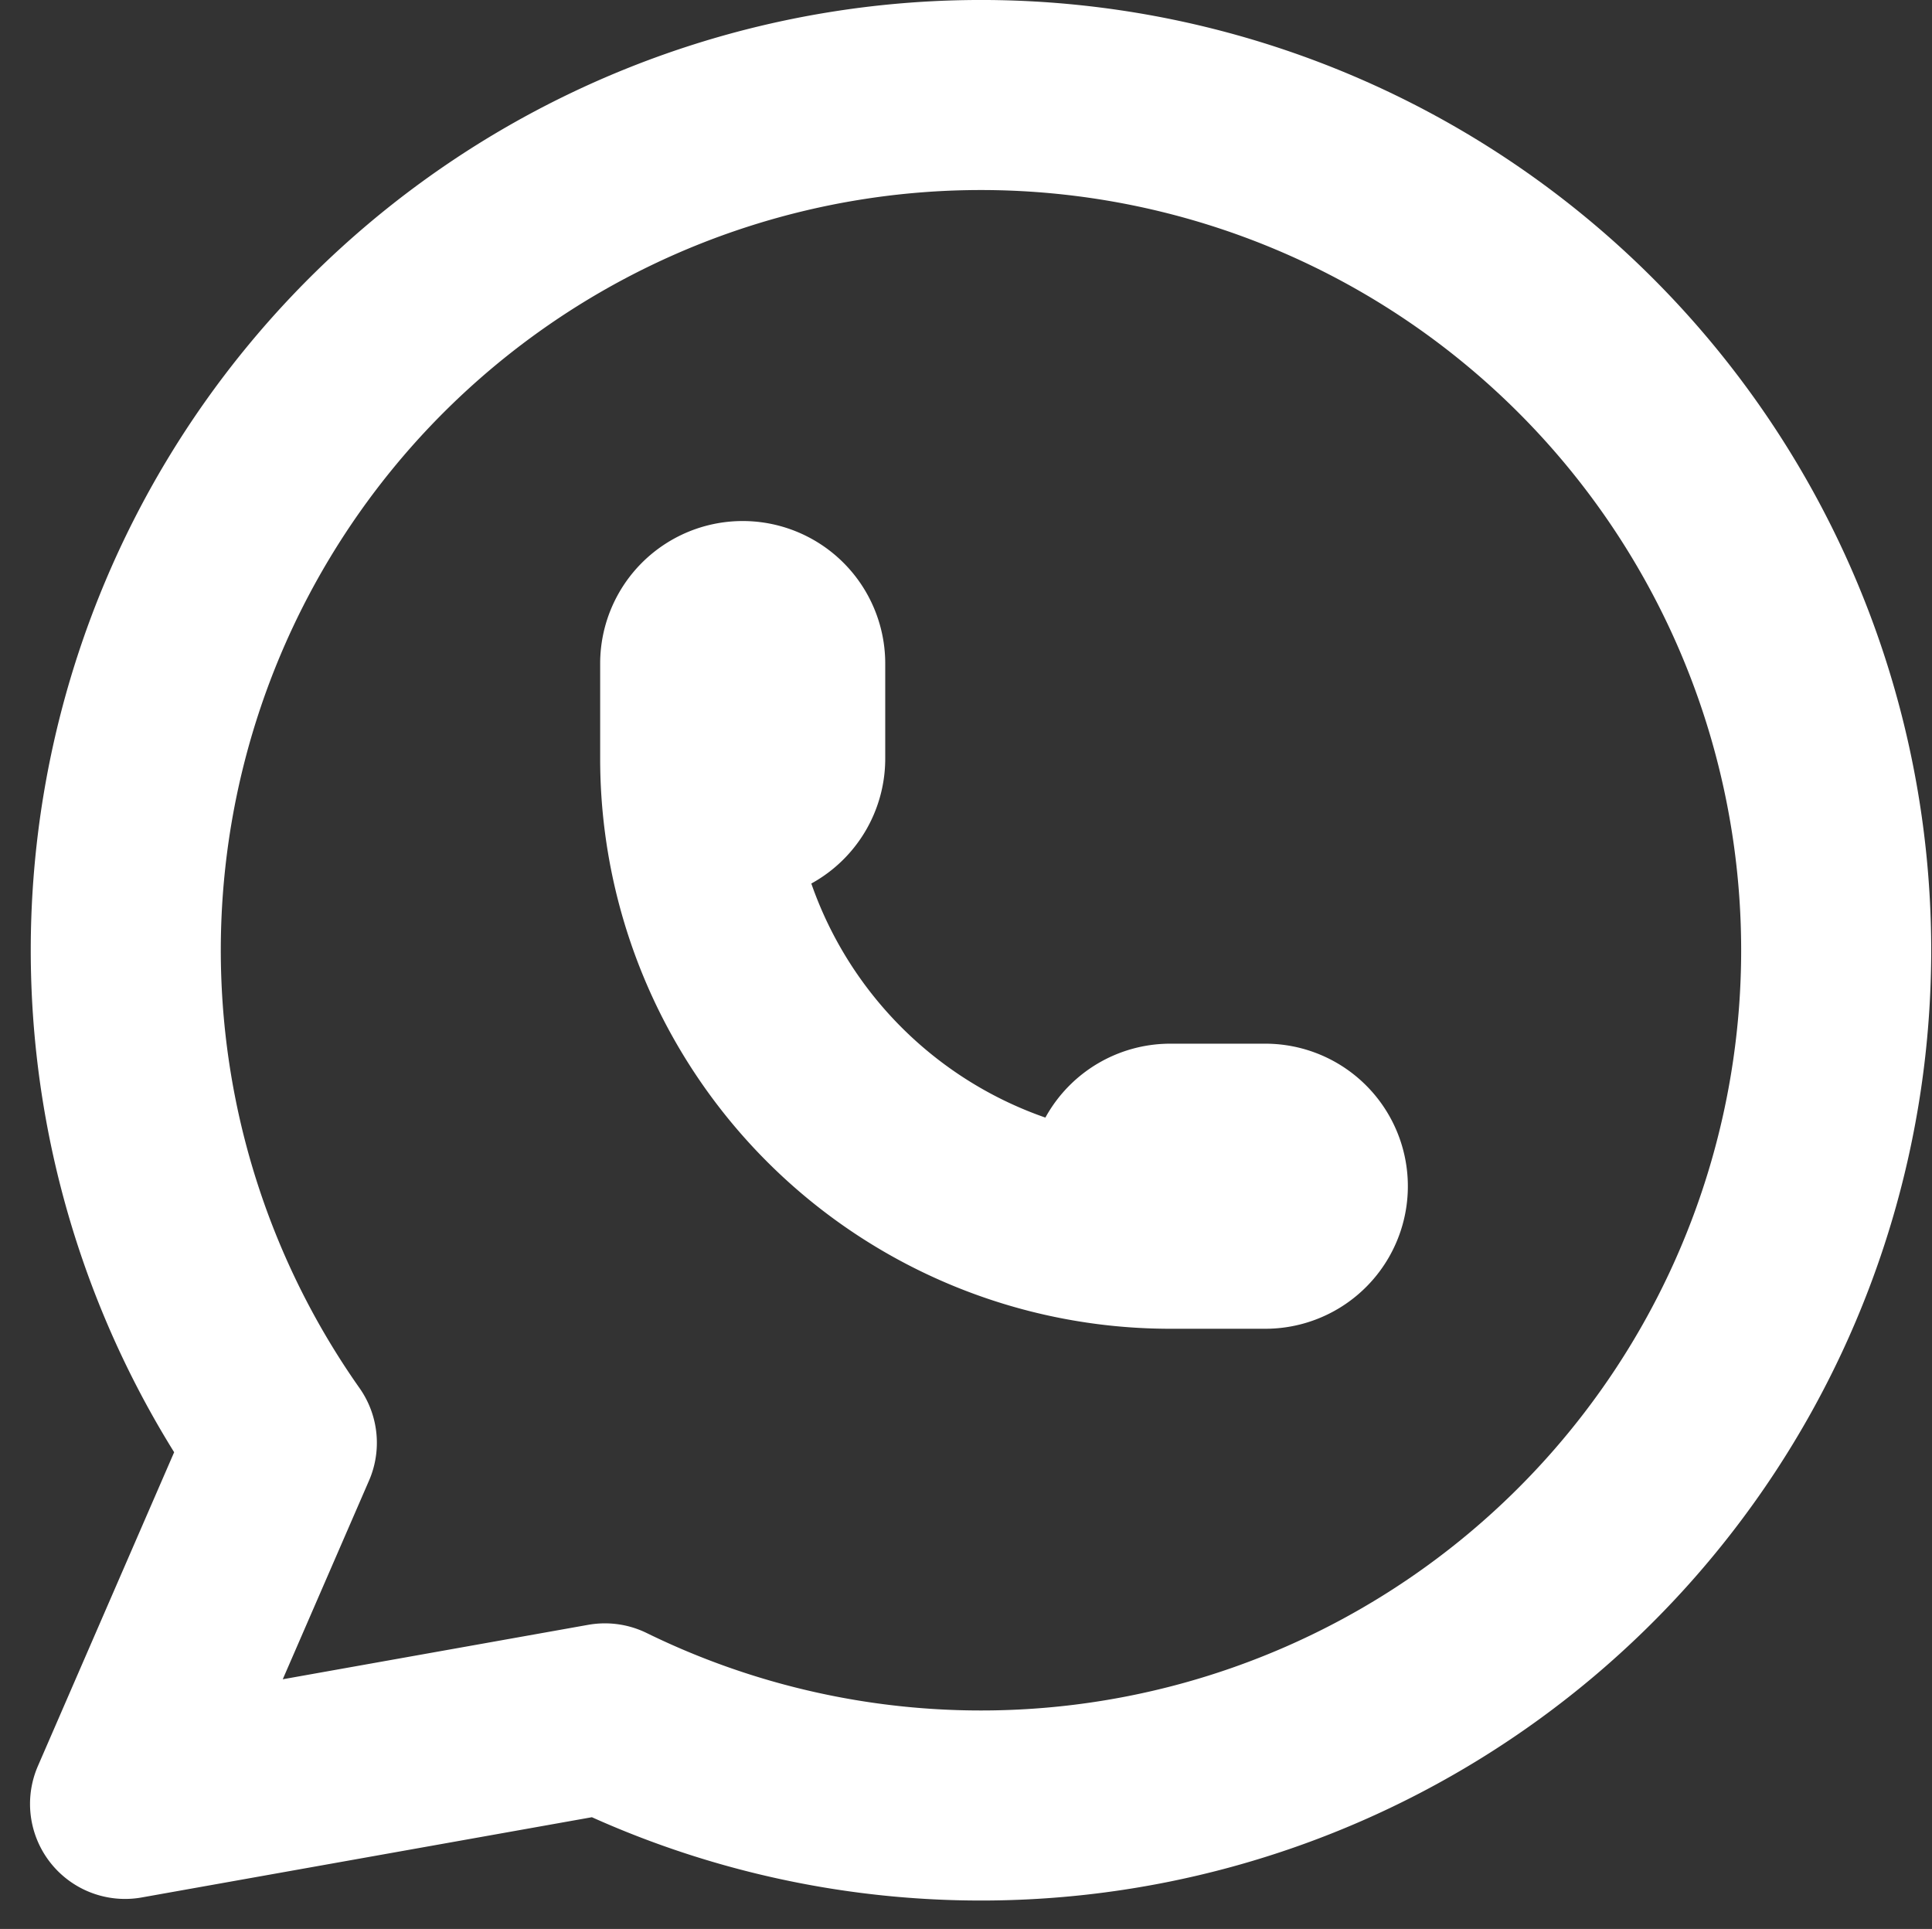
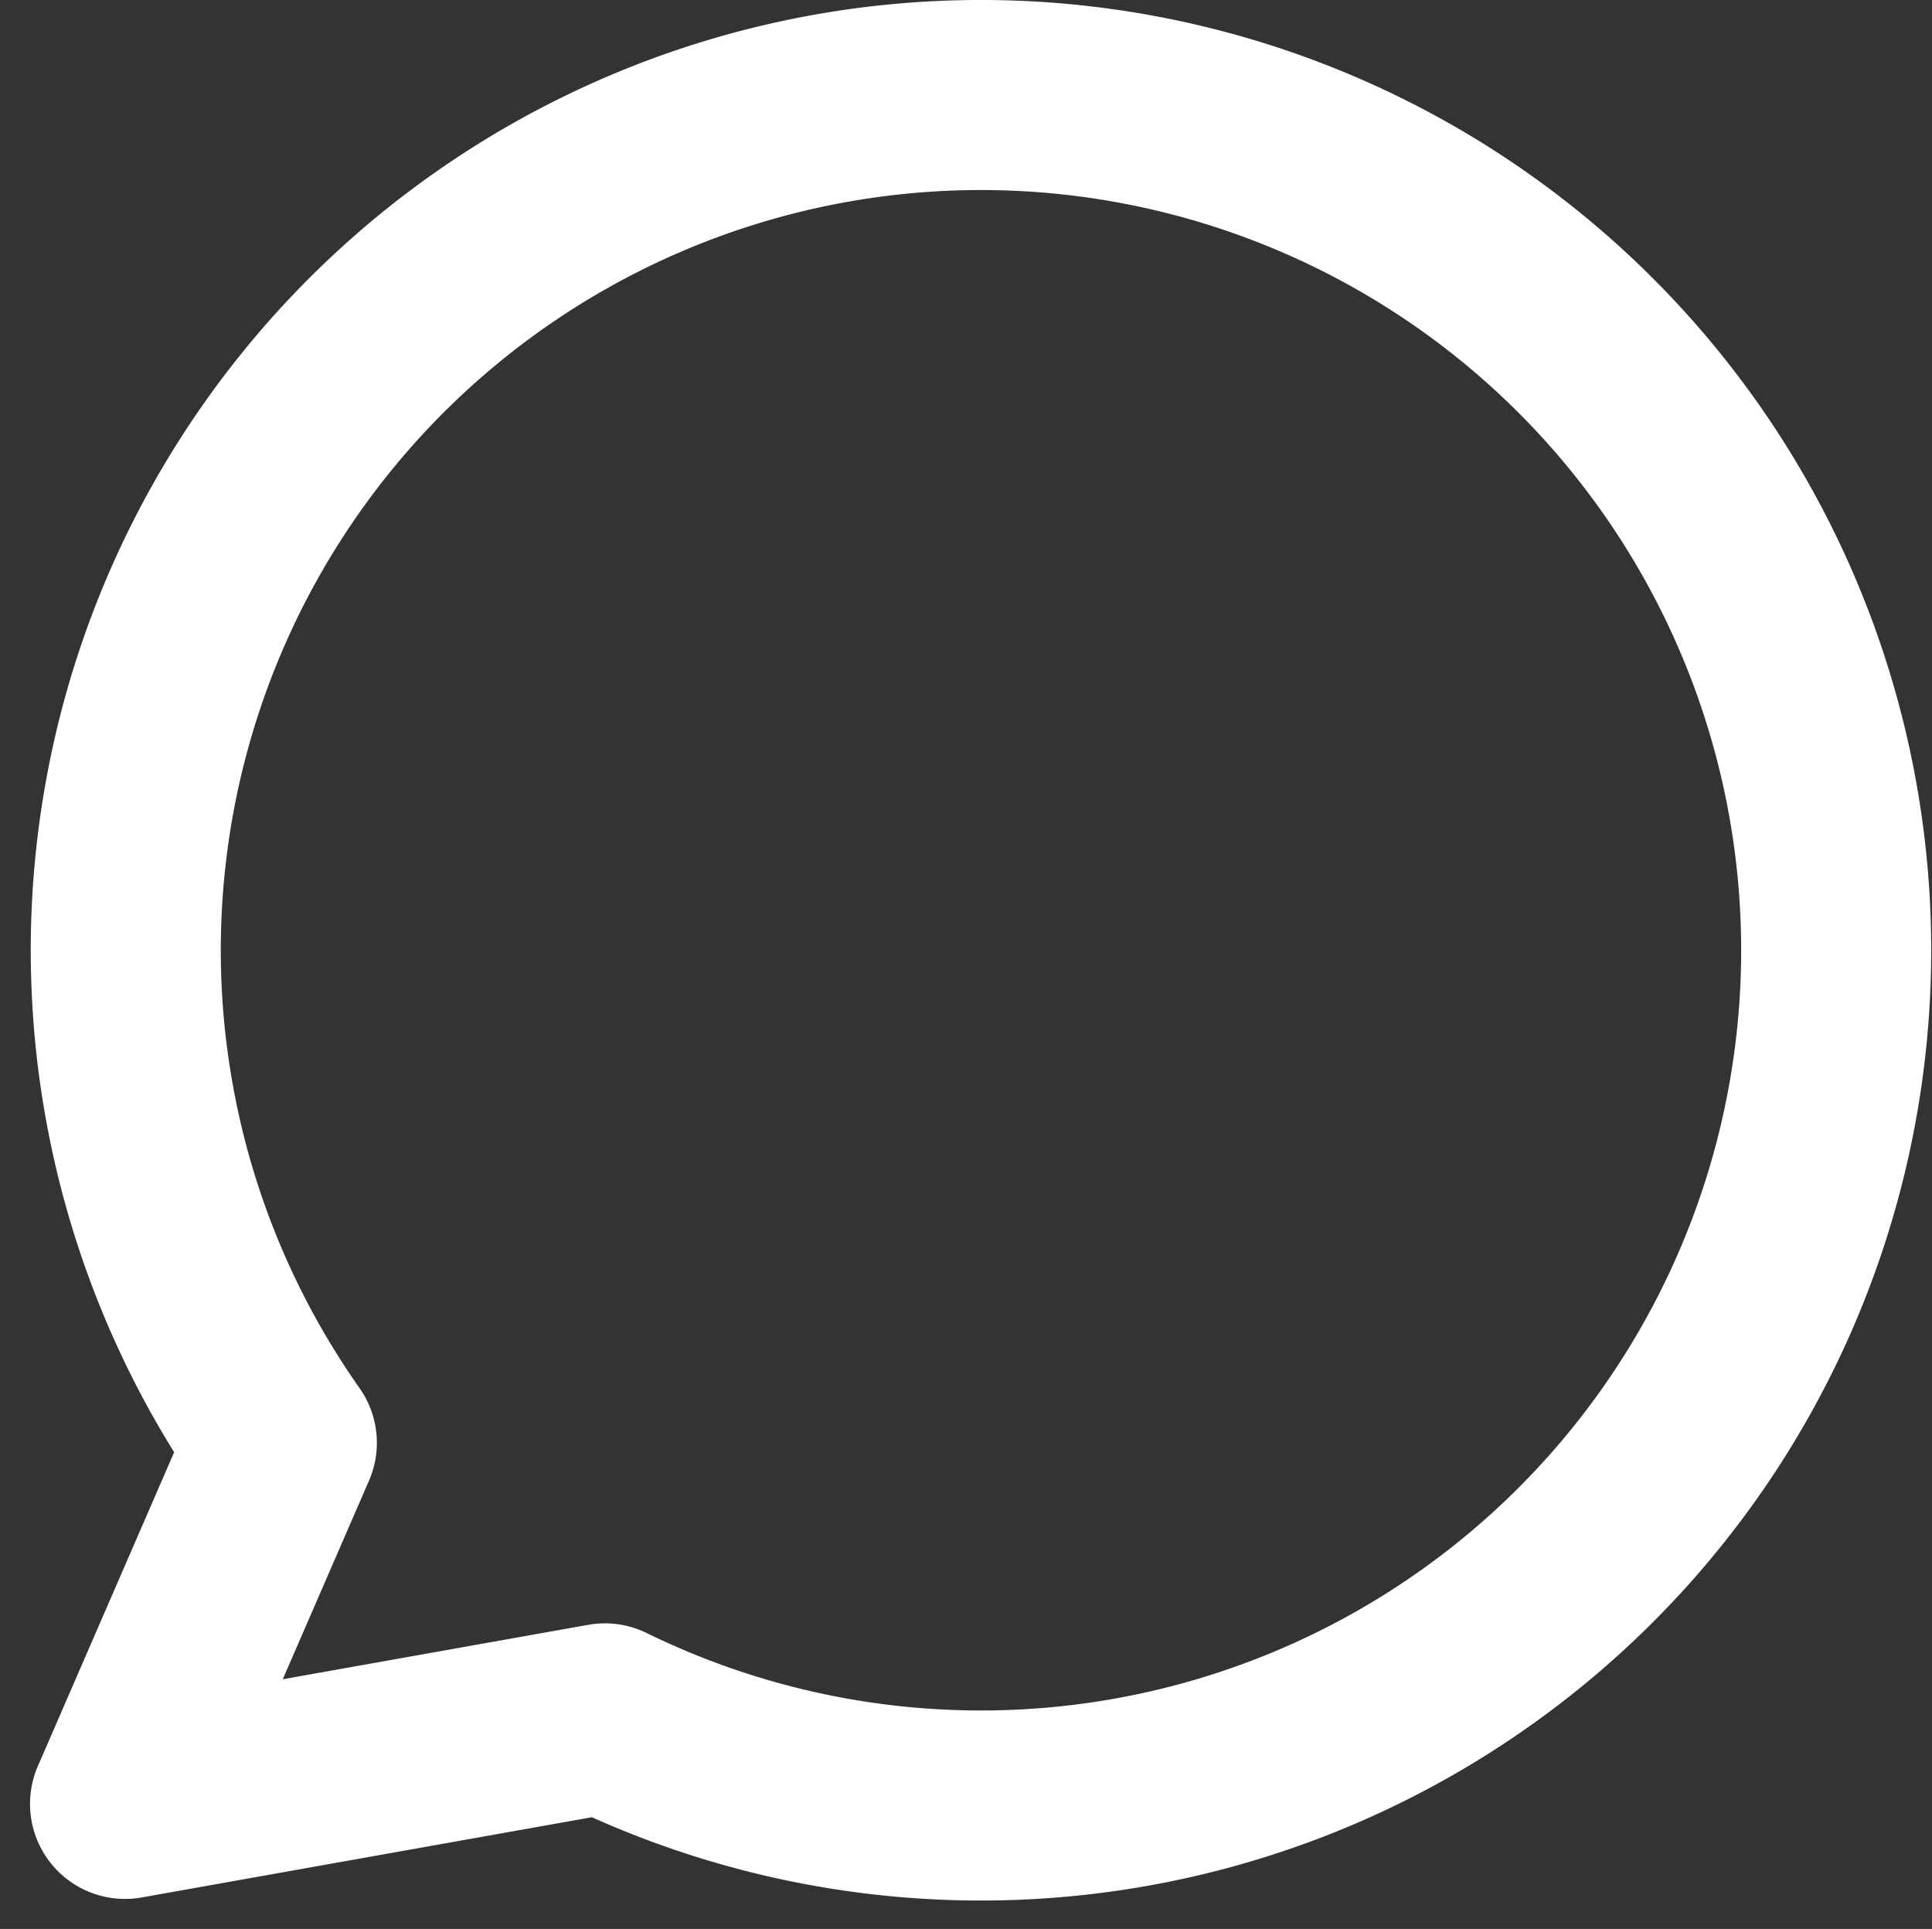
<svg xmlns="http://www.w3.org/2000/svg" width="20.332" height="20.299" viewBox="0 0 20.332 20.299">
  <rect x="0" y="0" width="20.332" height="20.299" fill="#333333" stroke="none" />
  <g id="brand-whatsapp_1_" data-name="brand-whatsapp (1)" transform="translate(-1.68 -4.999)">
    <path id="Trazado_1096" data-name="Trazado 1096" d="M3,21l1.65-3.8a9,9,0,1,1,3.4,2.9L3,21" transform="translate(-0.004 2.982)" fill="none" stroke="#fff" stroke-linecap="round" stroke-linejoin="round" stroke-width="2" />
-     <path id="Trazado_1097" data-name="Trazado 1097" d="M9,10a.5.5,0,0,0,1,0V9A.5.5,0,0,0,9,9v1a5,5,0,0,0,5,5h1a.5.5,0,0,0,0-1H14a.5.5,0,0,0,0,1" transform="translate(-0.004 2.982)" fill="none" stroke="#fff" stroke-linecap="round" stroke-linejoin="round" stroke-width="2" />
  </g>
</svg>